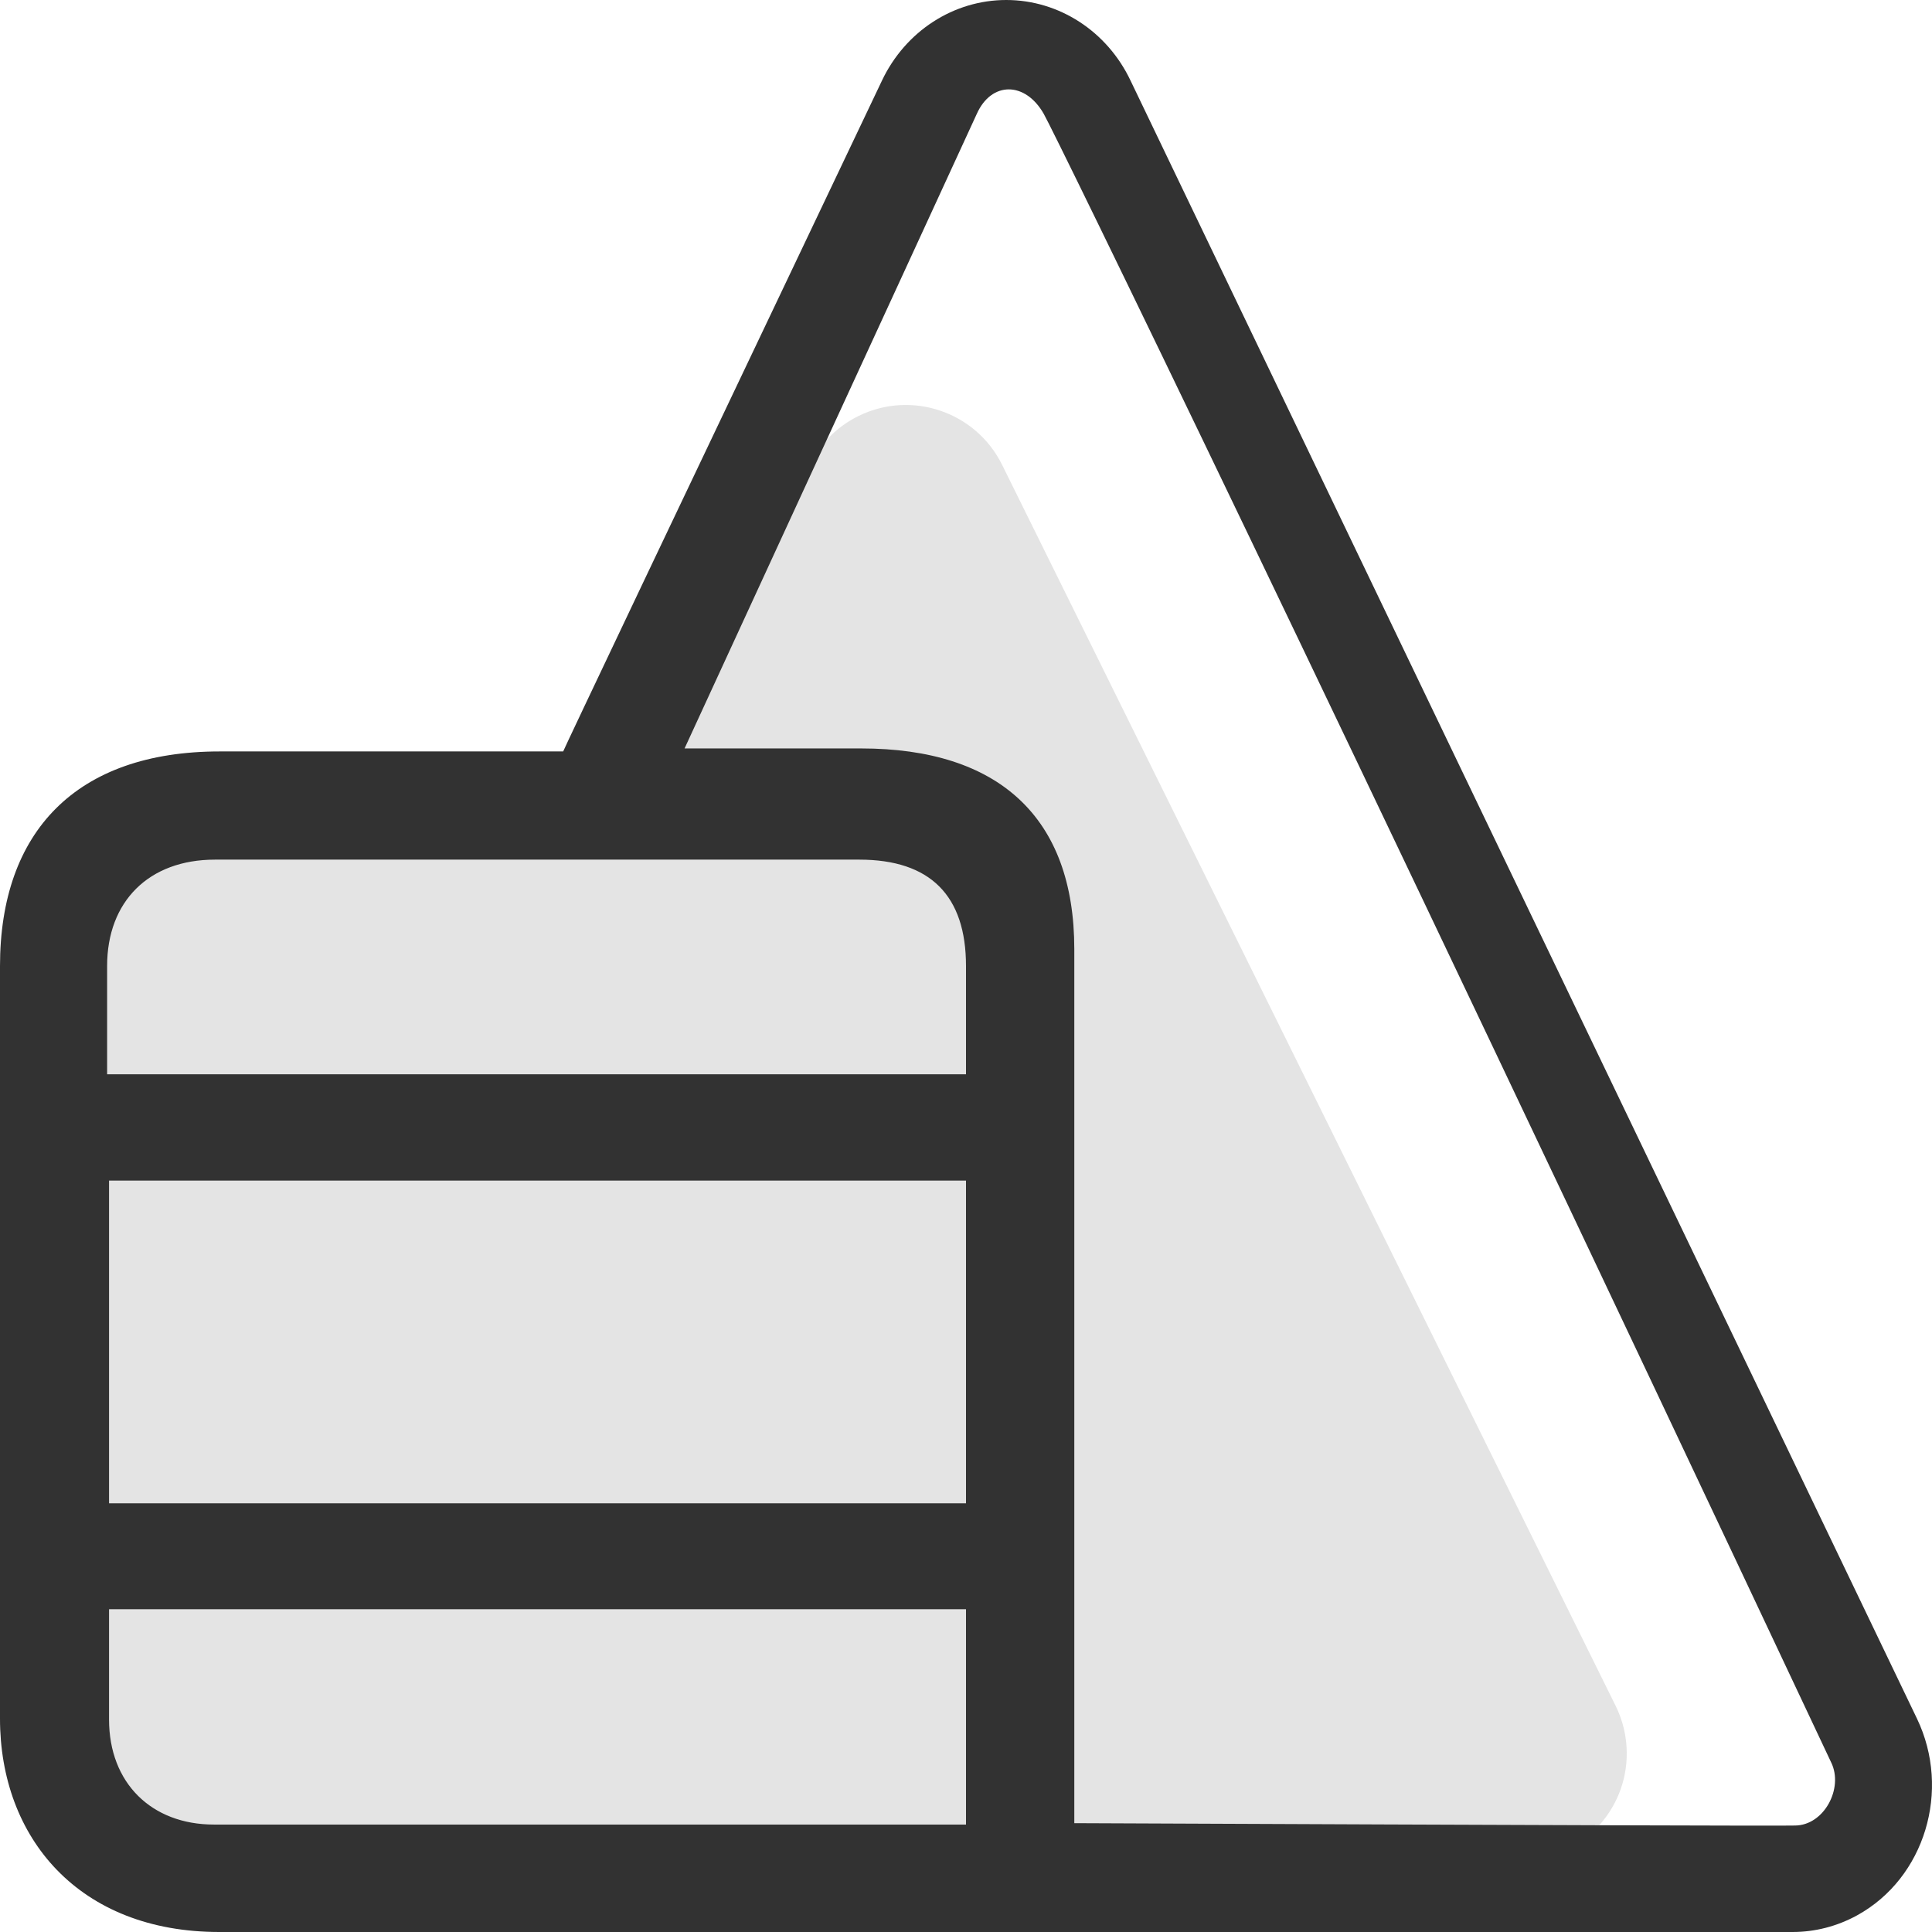
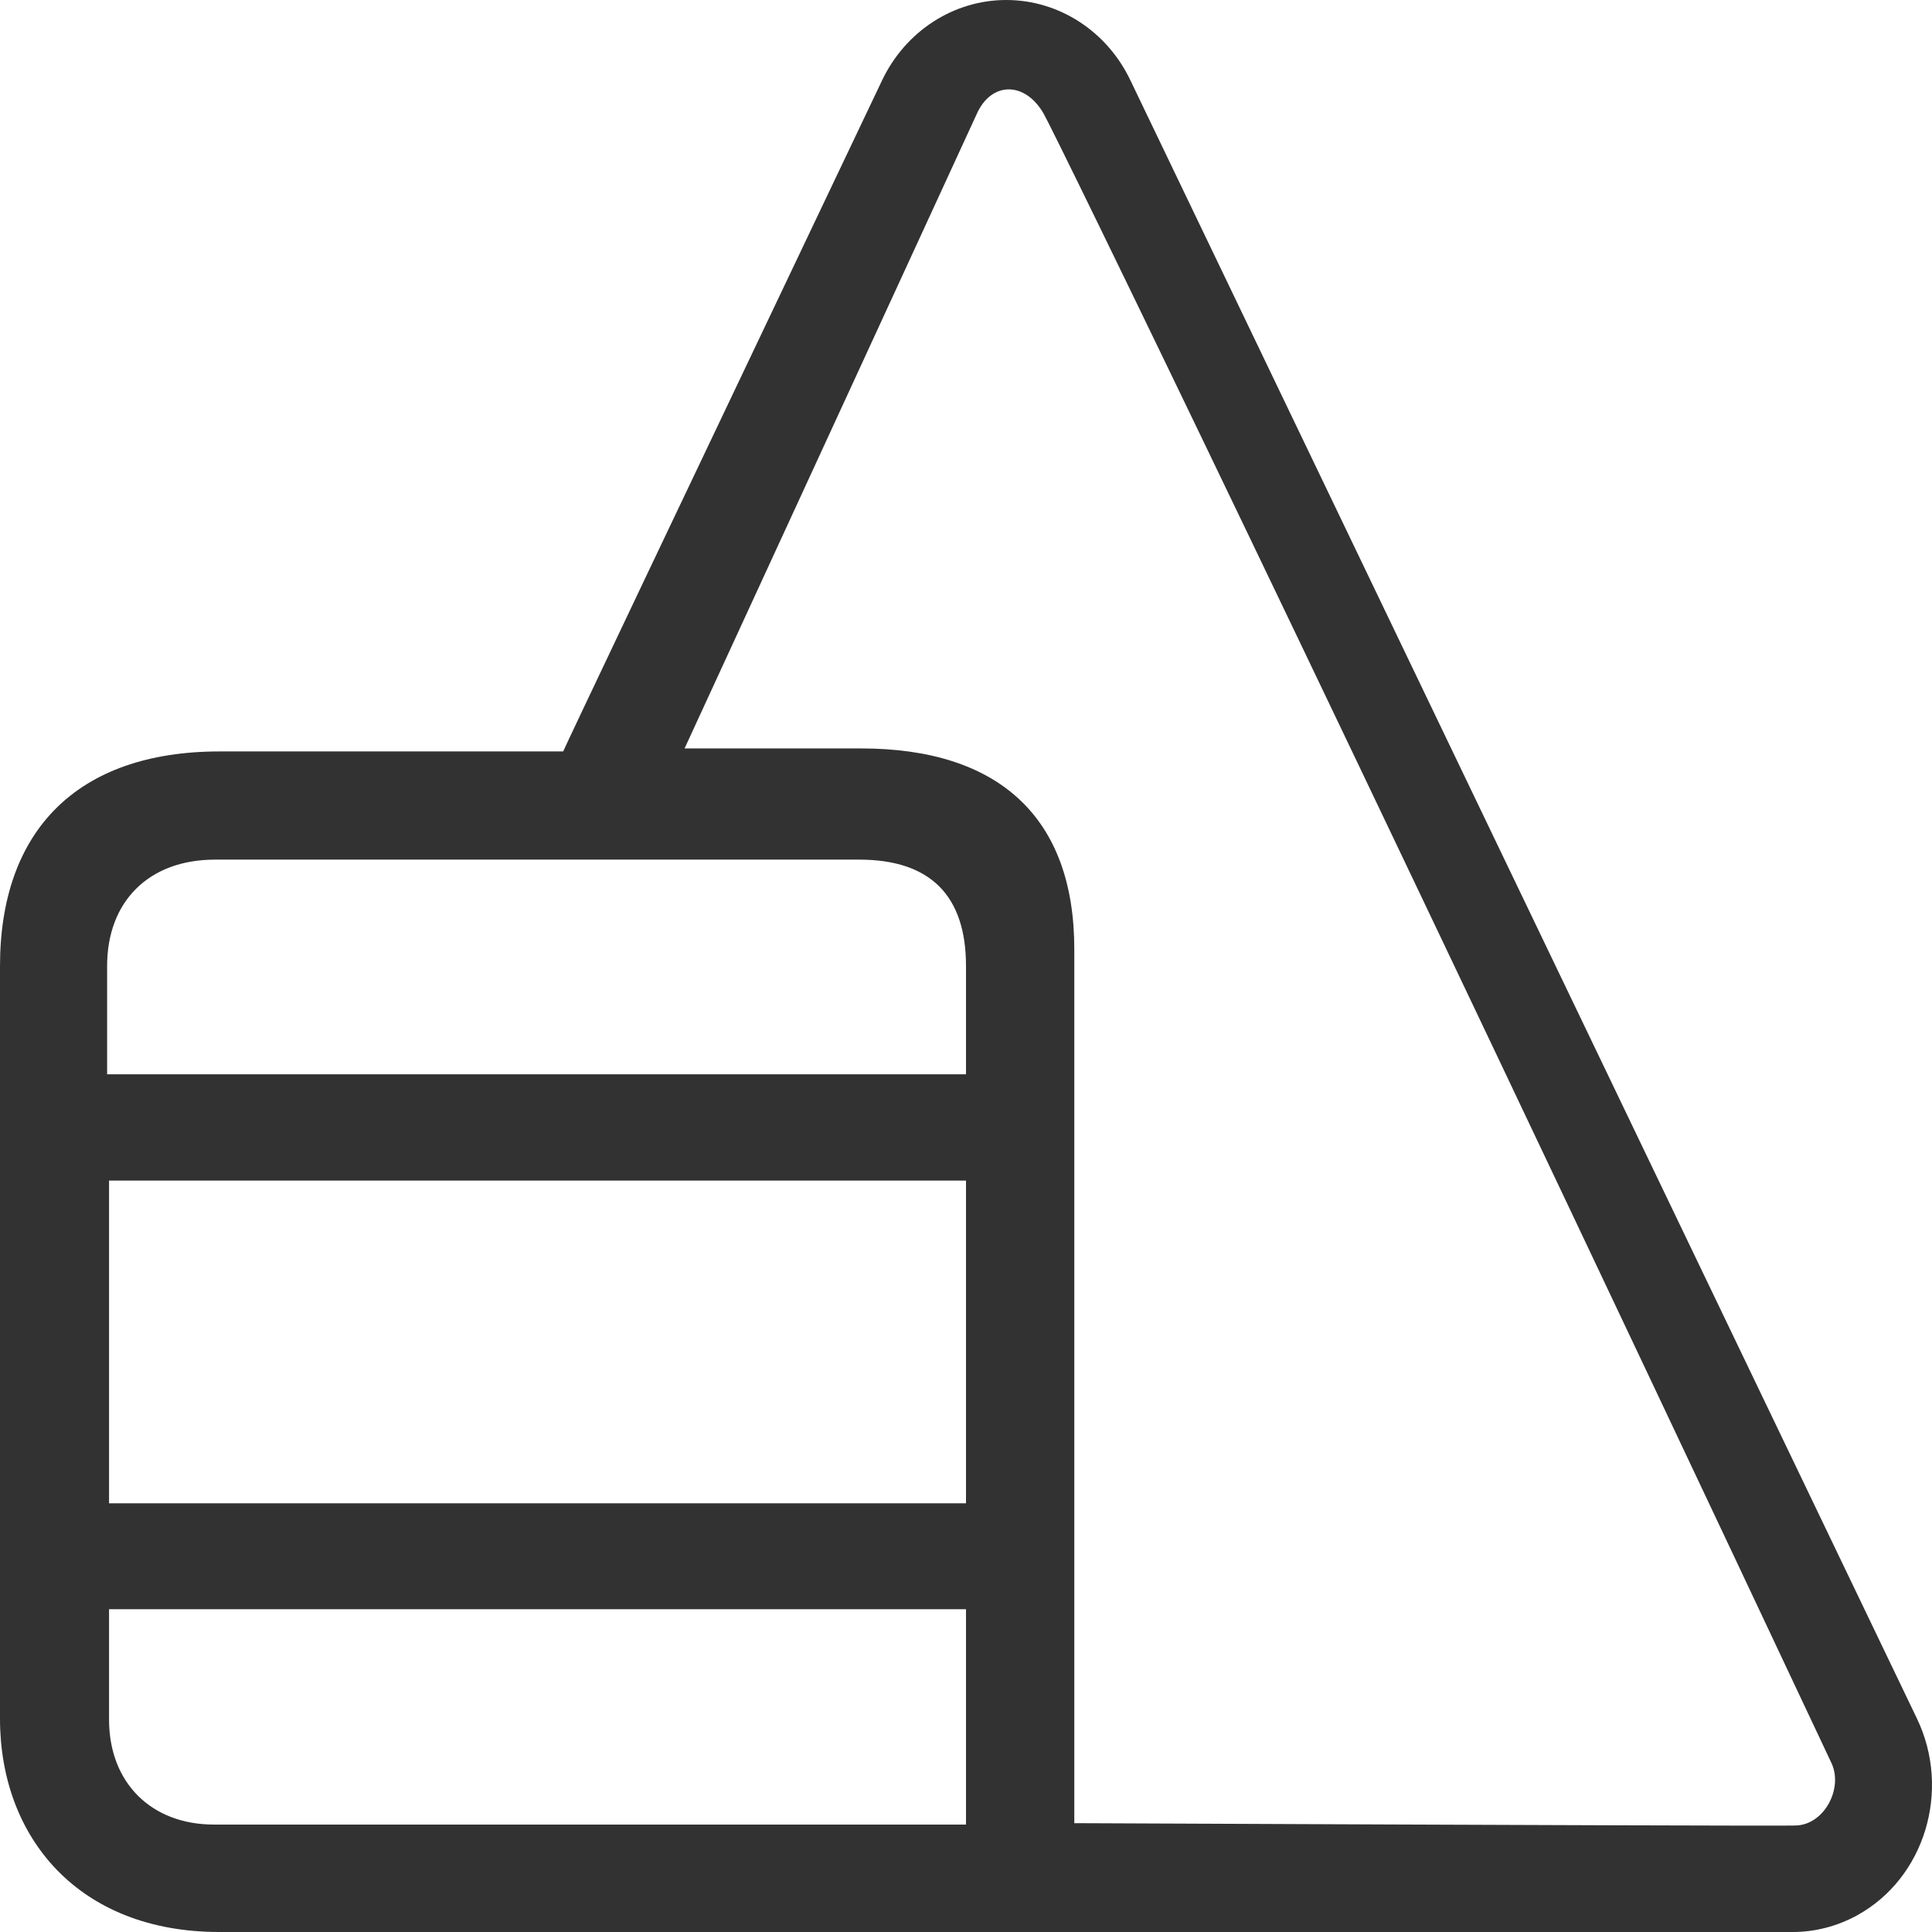
<svg xmlns="http://www.w3.org/2000/svg" width="18px" height="18px" viewBox="0 0 18 18" version="1.1">
  <title>材料</title>
  <desc>Created with Sketch.</desc>
  <g id="页面1" stroke="none" stroke-width="1" fill="none" fill-rule="evenodd">
    <g id="画板" transform="translate(-148, -182)">
      <g id="编组-2" transform="translate(24, 167)">
        <g id="编组-17" transform="translate(11, 14)">
          <g id="编组-6" transform="translate(110, 1)">
            <g id="材料" transform="translate(3, 0)">
-               <path d="M0.5,8.921 L0.5,16.999 L2.392,17.5 L14.17,17.337 C14.722,17.329 15.164,16.875 15.156,16.323 C15.154,16.174 15.119,16.027 15.053,15.894 L9.336,4.33 C9.091,3.835 8.491,3.632 7.996,3.877 C7.794,3.977 7.631,4.142 7.535,4.346 L5.898,7.811 L1.166,7.811 L0.5,8.921 Z" id="路径-5" fill="#E4E4E4" />
              <path d="M9,14.006 L9,10.999 L1.016,10.999 L1.016,14.006 L9,14.006 Z M9,14.993 L1.016,14.993 L1.016,16.021 C1.016,16.612 1.412,16.999 1.993,16.999 L9,16.999 L9,14.993 Z M9,10.009 L9,9 C9,8.344 8.667,8.009 8.006,8.009 L2.003,8.009 C1.386,8.009 0.998,8.399 0.998,9 L0.998,10.009 L9,10.009 Z M5.247,7.001 C5.255,6.976 6.245,4.893 8.217,0.751 C8.435,0.291 8.884,-5.32907052e-15 9.375,-5.32907052e-15 C9.866,-5.32907052e-15 10.315,0.291 10.533,0.751 L17.86,16.012 C18.18,16.679 17.934,17.498 17.302,17.845 C17.116,17.947 16.91,18 16.702,18 L2.047,18 C0.733,18.002 -8.15621964e-05,17.12 3.55271368e-15,16.012 L3.55271368e-15,9 C3.55271368e-15,7.748 0.711,7.001 2.047,7.001 L5.247,7.001 Z M10.009,16.986 C14.39,17.005 16.628,17.012 16.722,17.008 C16.994,17.008 17.178,16.661 17.061,16.421 C12.261,6.225 9.838,1.261 9.724,1.06 C9.551,0.757 9.237,0.757 9.101,1.06 C9.047,1.179 8.139,3.15 6.378,6.973 L8.023,6.973 C9.303,6.973 10.009,7.613 10.009,8.843 L10.009,16.986 Z" id="形状" fill="#323232" fill-rule="nonzero" />
            </g>
          </g>
        </g>
      </g>
    </g>
  </g>
</svg>